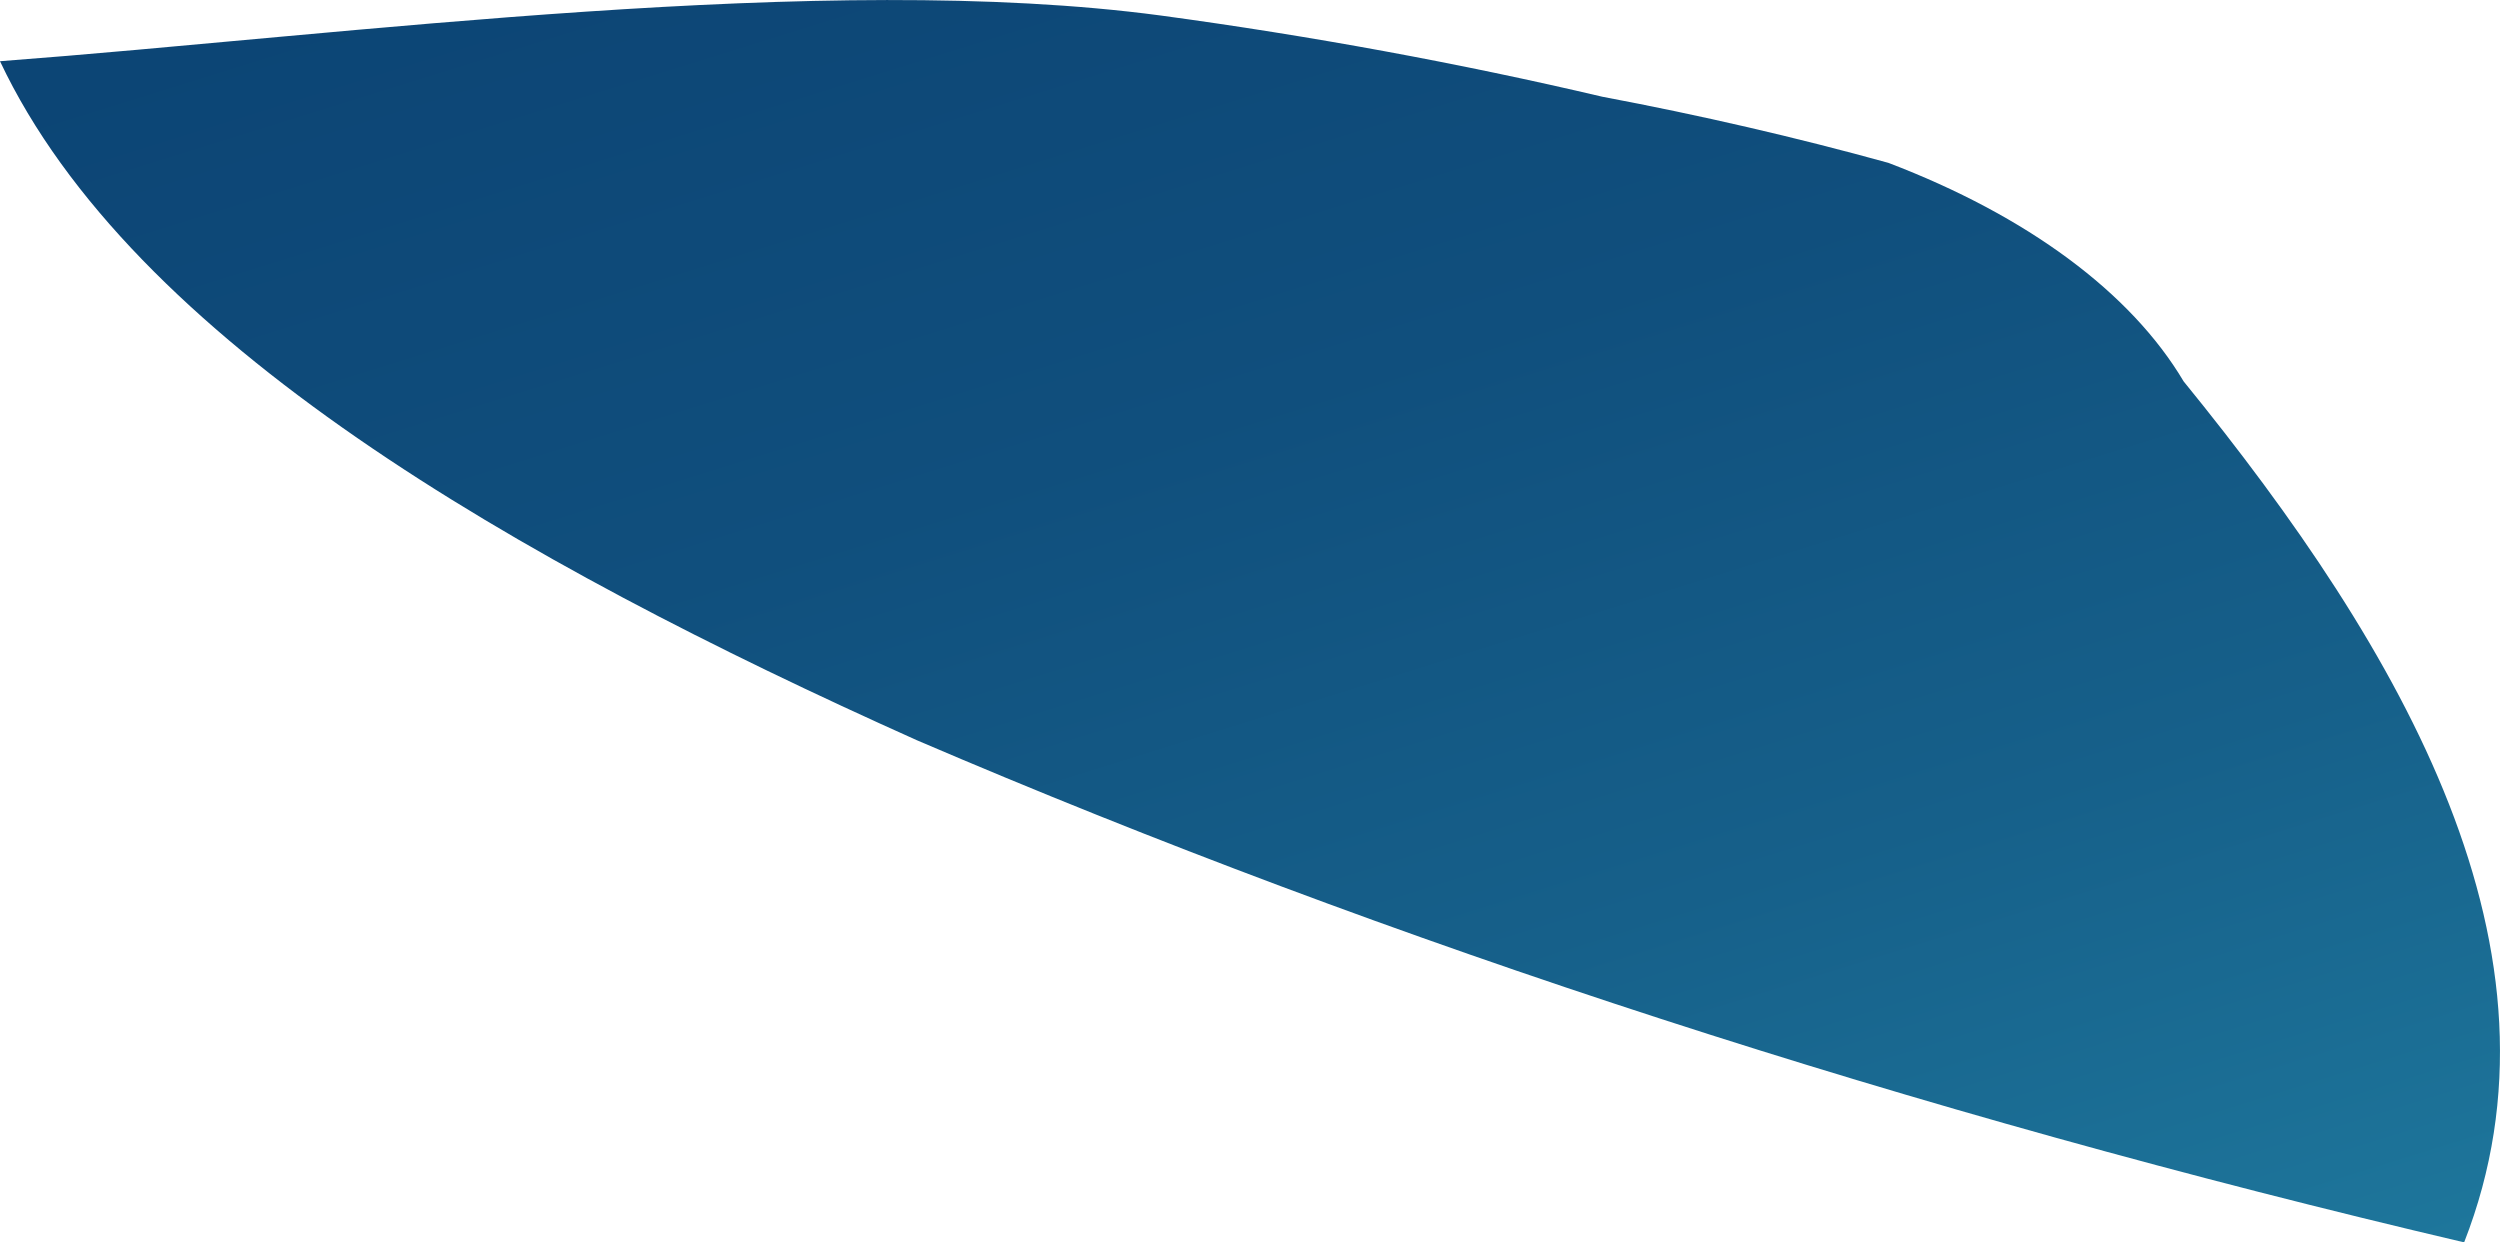
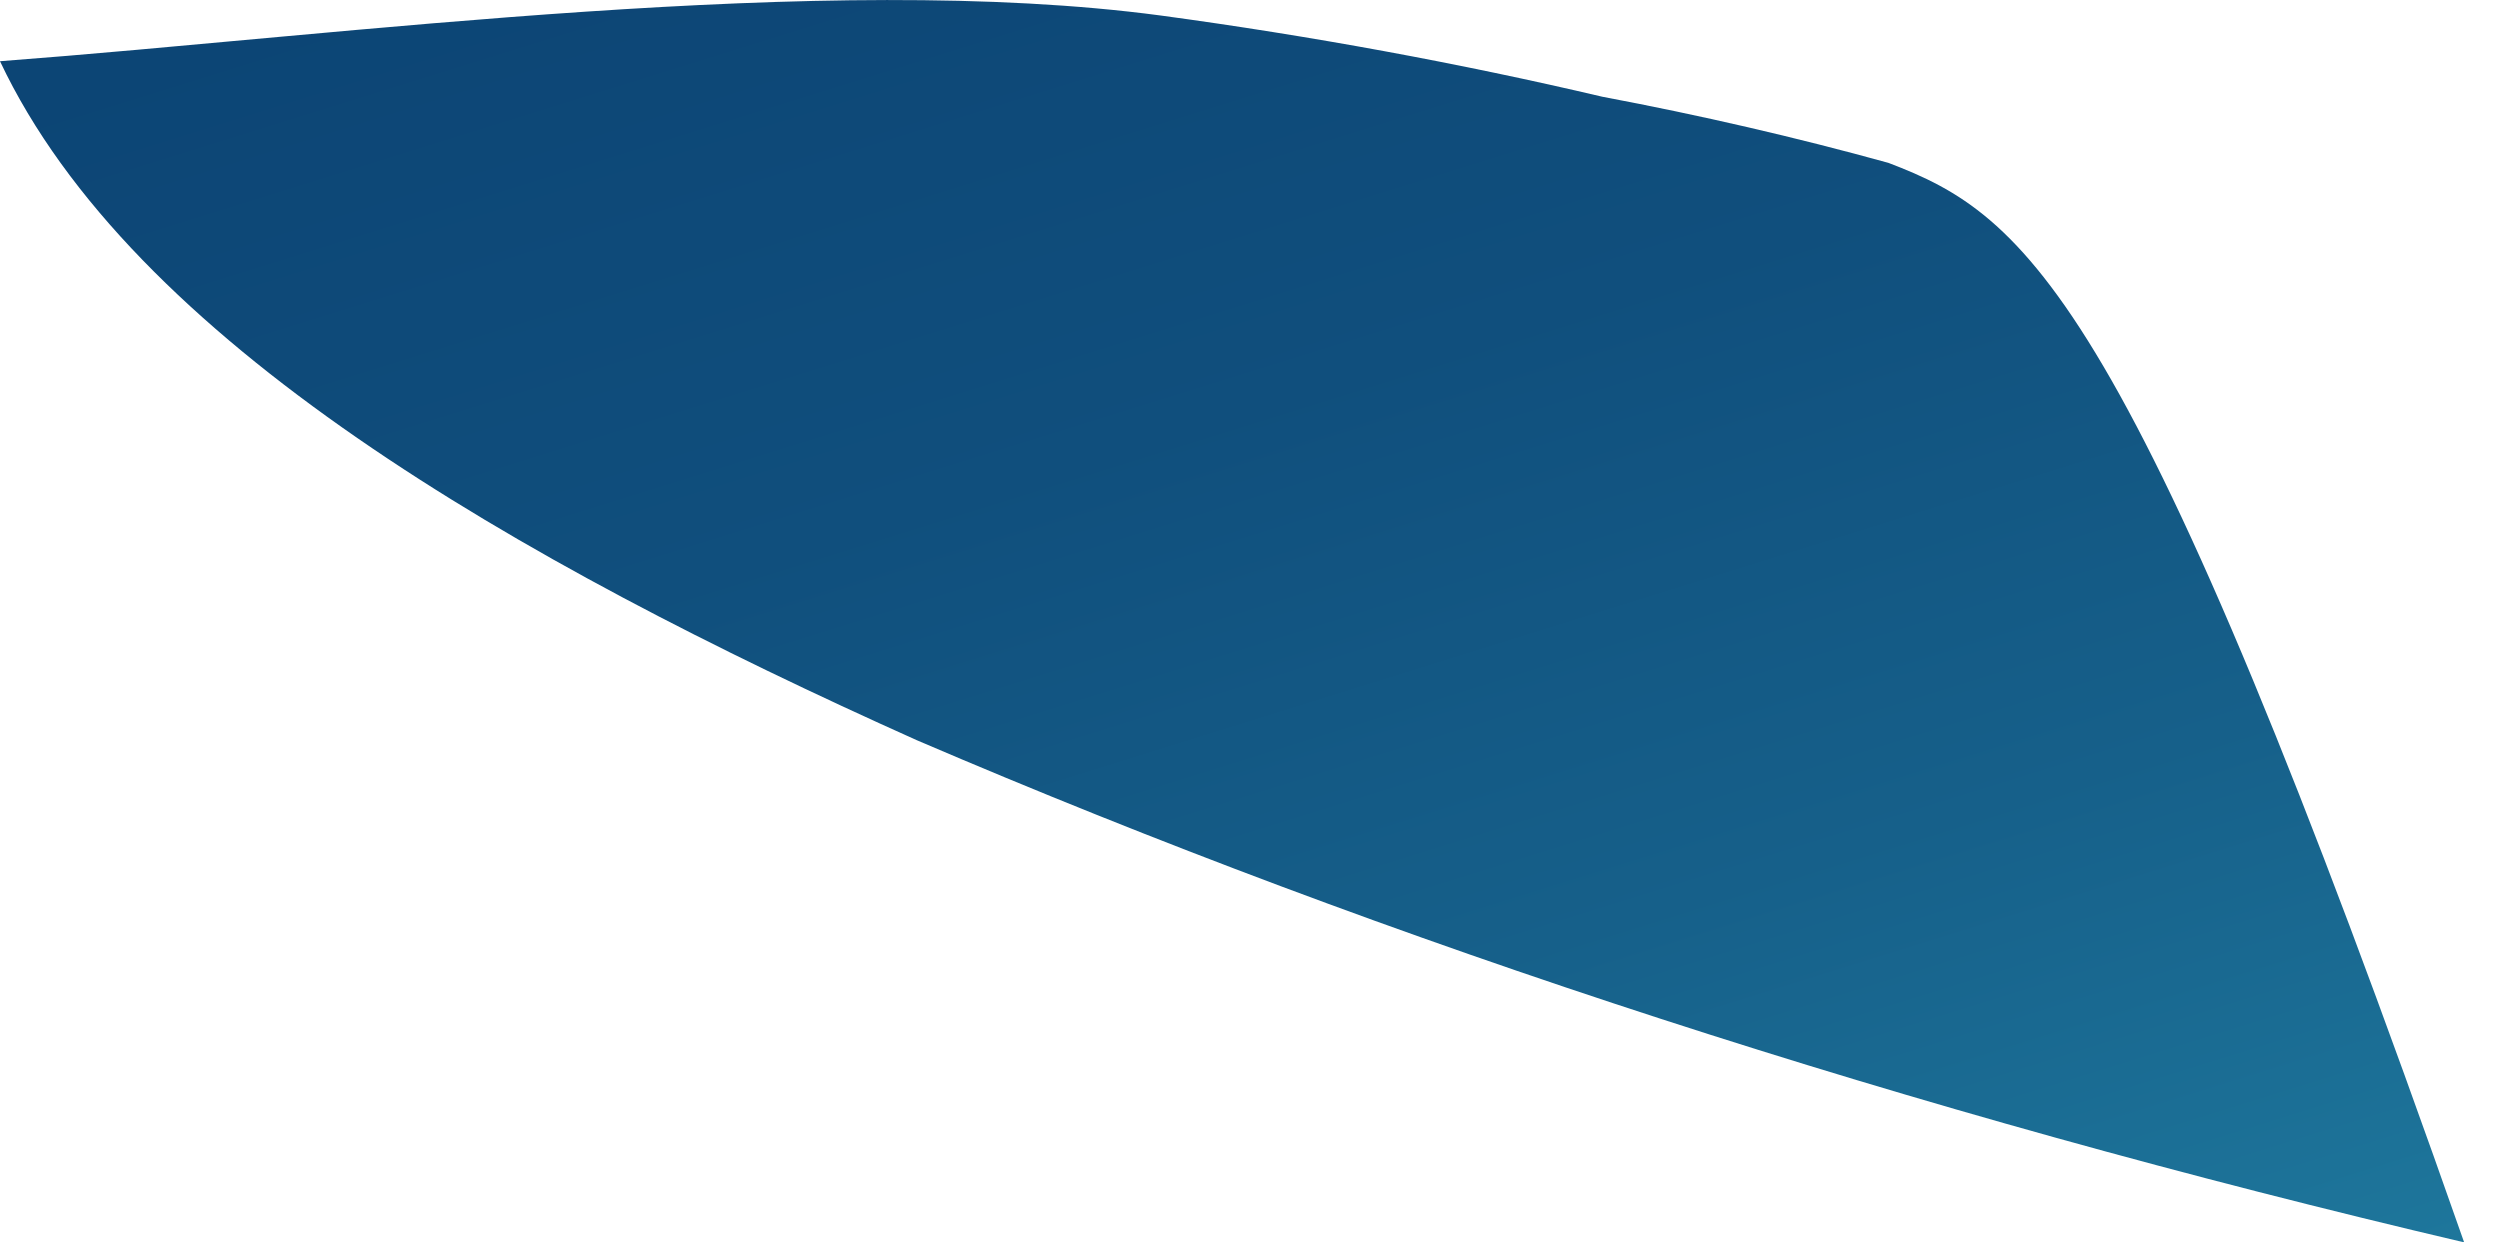
<svg xmlns="http://www.w3.org/2000/svg" fill="none" height="100%" overflow="visible" preserveAspectRatio="none" style="display: block;" viewBox="0 0 23.562 11.709" width="100%">
-   <path d="M0 0.577C1.244 3.211 4.856 5.28 8.64 6.976C13.114 8.895 18.015 10.486 23.224 11.709C24.296 8.969 22.654 6.143 20.58 3.594C20.084 2.758 19.107 2.034 17.798 1.535C16.926 1.294 16.026 1.086 15.103 0.912C13.754 0.595 12.361 0.339 10.938 0.146C7.776 -0.276 3.3 0.328 0 0.577Z" fill="url(#paint0_linear_0_1515)" id="Vector" />
+   <path d="M0 0.577C1.244 3.211 4.856 5.28 8.64 6.976C13.114 8.895 18.015 10.486 23.224 11.709C20.084 2.758 19.107 2.034 17.798 1.535C16.926 1.294 16.026 1.086 15.103 0.912C13.754 0.595 12.361 0.339 10.938 0.146C7.776 -0.276 3.3 0.328 0 0.577Z" fill="url(#paint0_linear_0_1515)" id="Vector" />
  <defs>
    <linearGradient gradientUnits="userSpaceOnUse" id="paint0_linear_0_1515" x1="21.704" x2="13.668" y1="14.017" y2="-11.742">
      <stop stop-color="#2180A3" />
      <stop offset="0.06" stop-color="#1E779C" />
      <stop offset="0.26" stop-color="#16608A" />
      <stop offset="0.47" stop-color="#104F7D" />
      <stop offset="0.7" stop-color="#0C4575" />
      <stop offset="0.99" stop-color="#0B4273" />
    </linearGradient>
  </defs>
</svg>